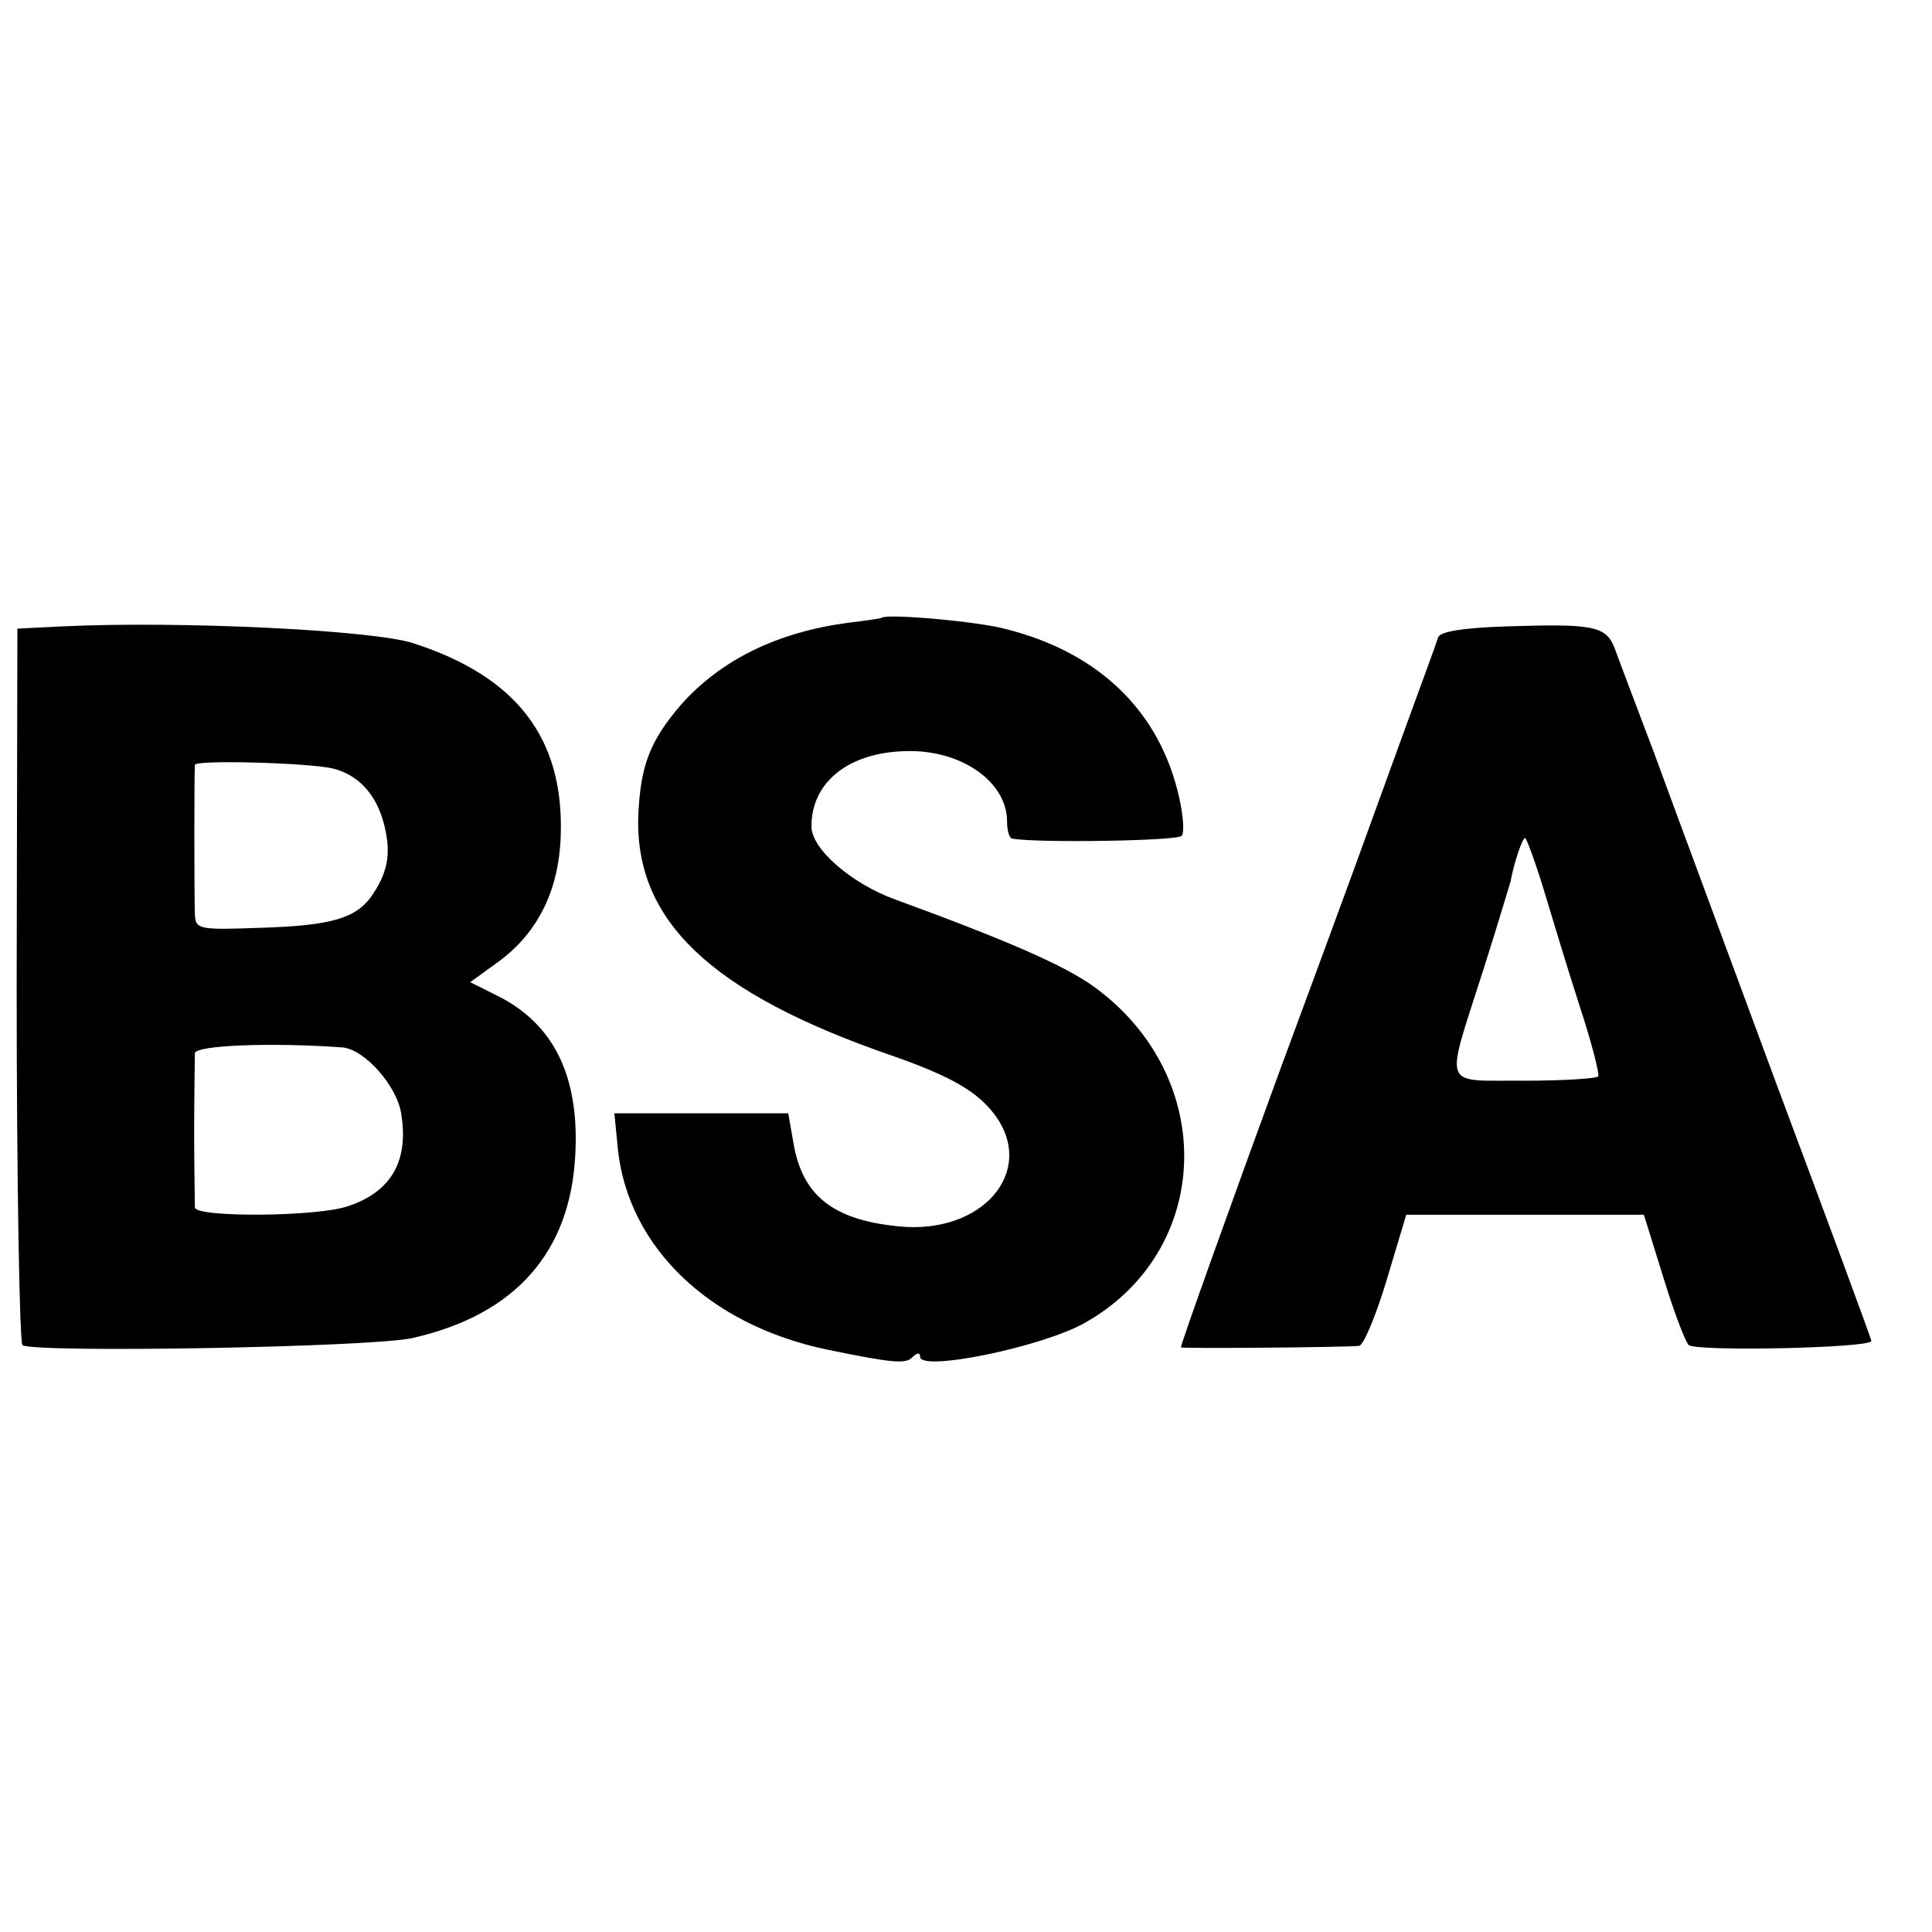
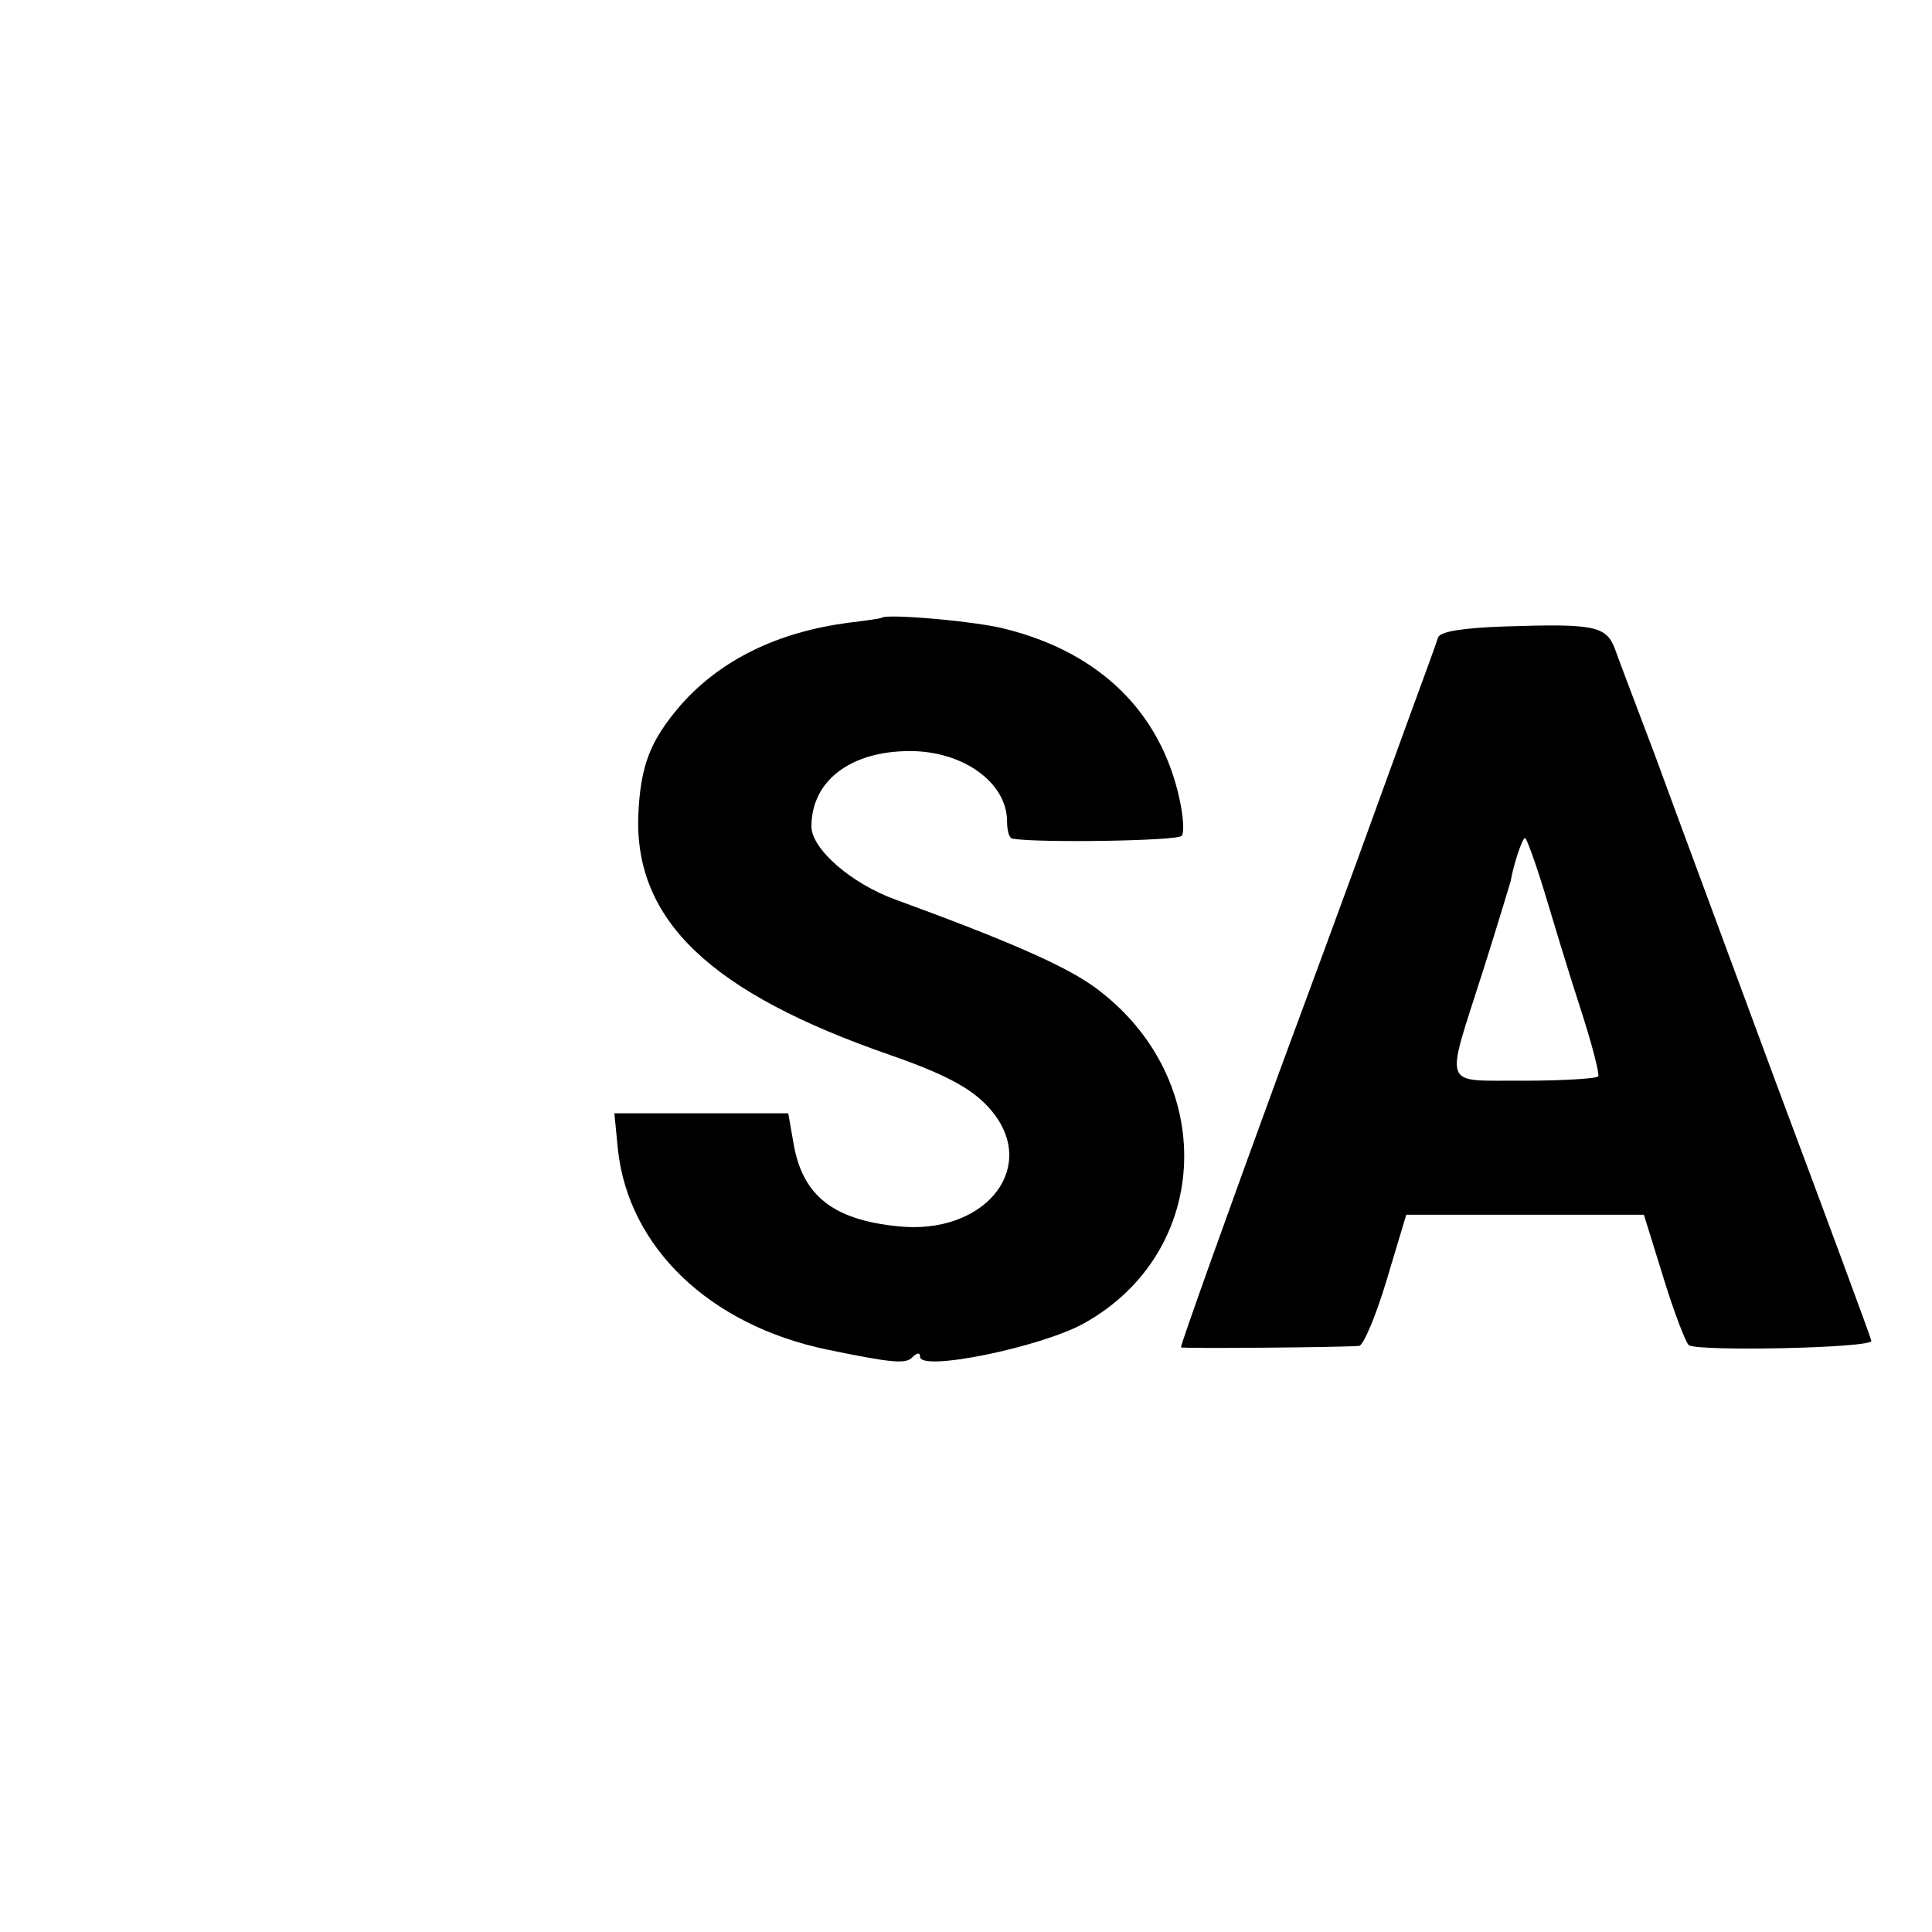
<svg xmlns="http://www.w3.org/2000/svg" version="1.0" width="16pt" height="16pt" viewBox="0 0 16 16" preserveAspectRatio="xMidYMid meet">
  <g transform="translate(0,16) scale(0.006,-0.006)" fill="#000000" stroke="none">
    <path d="M1217 1814 c-1 -1 -22 -4 -47 -7 -97 -13 -175 -51 -230 -113 -43 -50 -56 -84 -59 -153 -5 -145 100 -245 349 -331 83 -29 119 -50 143 -82 58 -78 -17 -166 -133 -154 -91 9 -133 43 -145 116 l-7 40 -120 0 -120 0 5 -51 c15 -134 126 -241 288 -275 92 -19 109 -20 118 -11 7 7 11 7 11 1 0 -21 166 13 226 46 178 99 186 339 15 464 -41 30 -122 65 -275 121 -61 22 -116 70 -116 101 0 63 54 104 136 104 74 0 134 -44 134 -97 0 -13 3 -24 8 -24 37 -6 228 -3 233 4 4 5 2 28 -3 51 -26 119 -109 201 -238 234 -39 11 -166 22 -173 16z" />
-     <path d="M84 1802 l-60 -3 -1 -492 c0 -271 4 -494 8 -497 17 -11 485 -3 539 10 141 32 217 118 224 252 6 108 -29 180 -105 219 l-40 20 40 29 c54 40 83 99 85 175 4 133 -61 218 -204 264 -56 18 -323 31 -486 23z m375 -196 c34 -8 59 -34 70 -73 11 -40 8 -67 -14 -100 -22 -34 -57 -44 -157 -47 -83 -3 -88 -2 -89 18 -1 26 -1 199 0 207 1 7 155 3 190 -5z m13 -385 c31 -2 77 -54 82 -93 10 -64 -14 -106 -73 -126 -42 -15 -211 -16 -212 -2 0 6 -1 53 -1 105 0 52 1 101 1 108 1 11 106 15 203 8z" />
    <path d="M2077 1802 c-58 -2 -89 -7 -92 -15 -2 -7 -23 -64 -46 -127 -23 -63 -54 -149 -69 -190 -15 -41 -62 -169 -105 -285 -67 -183 -135 -373 -135 -378 0 -2 226 0 246 2 6 1 23 41 38 91 l27 90 164 0 164 0 27 -87 c15 -49 31 -90 35 -93 13 -9 254 -4 252 6 -1 5 -59 162 -129 349 -69 187 -146 394 -170 460 -25 66 -50 132 -55 146 -12 32 -29 35 -152 31z m54 -364 c12 -40 34 -113 50 -162 16 -49 27 -92 25 -95 -2 -3 -48 -6 -103 -6 -115 1 -109 -15 -55 155 20 63 36 117 37 120 4 23 16 60 20 60 2 0 14 -33 26 -72z" />
  </g>
</svg>